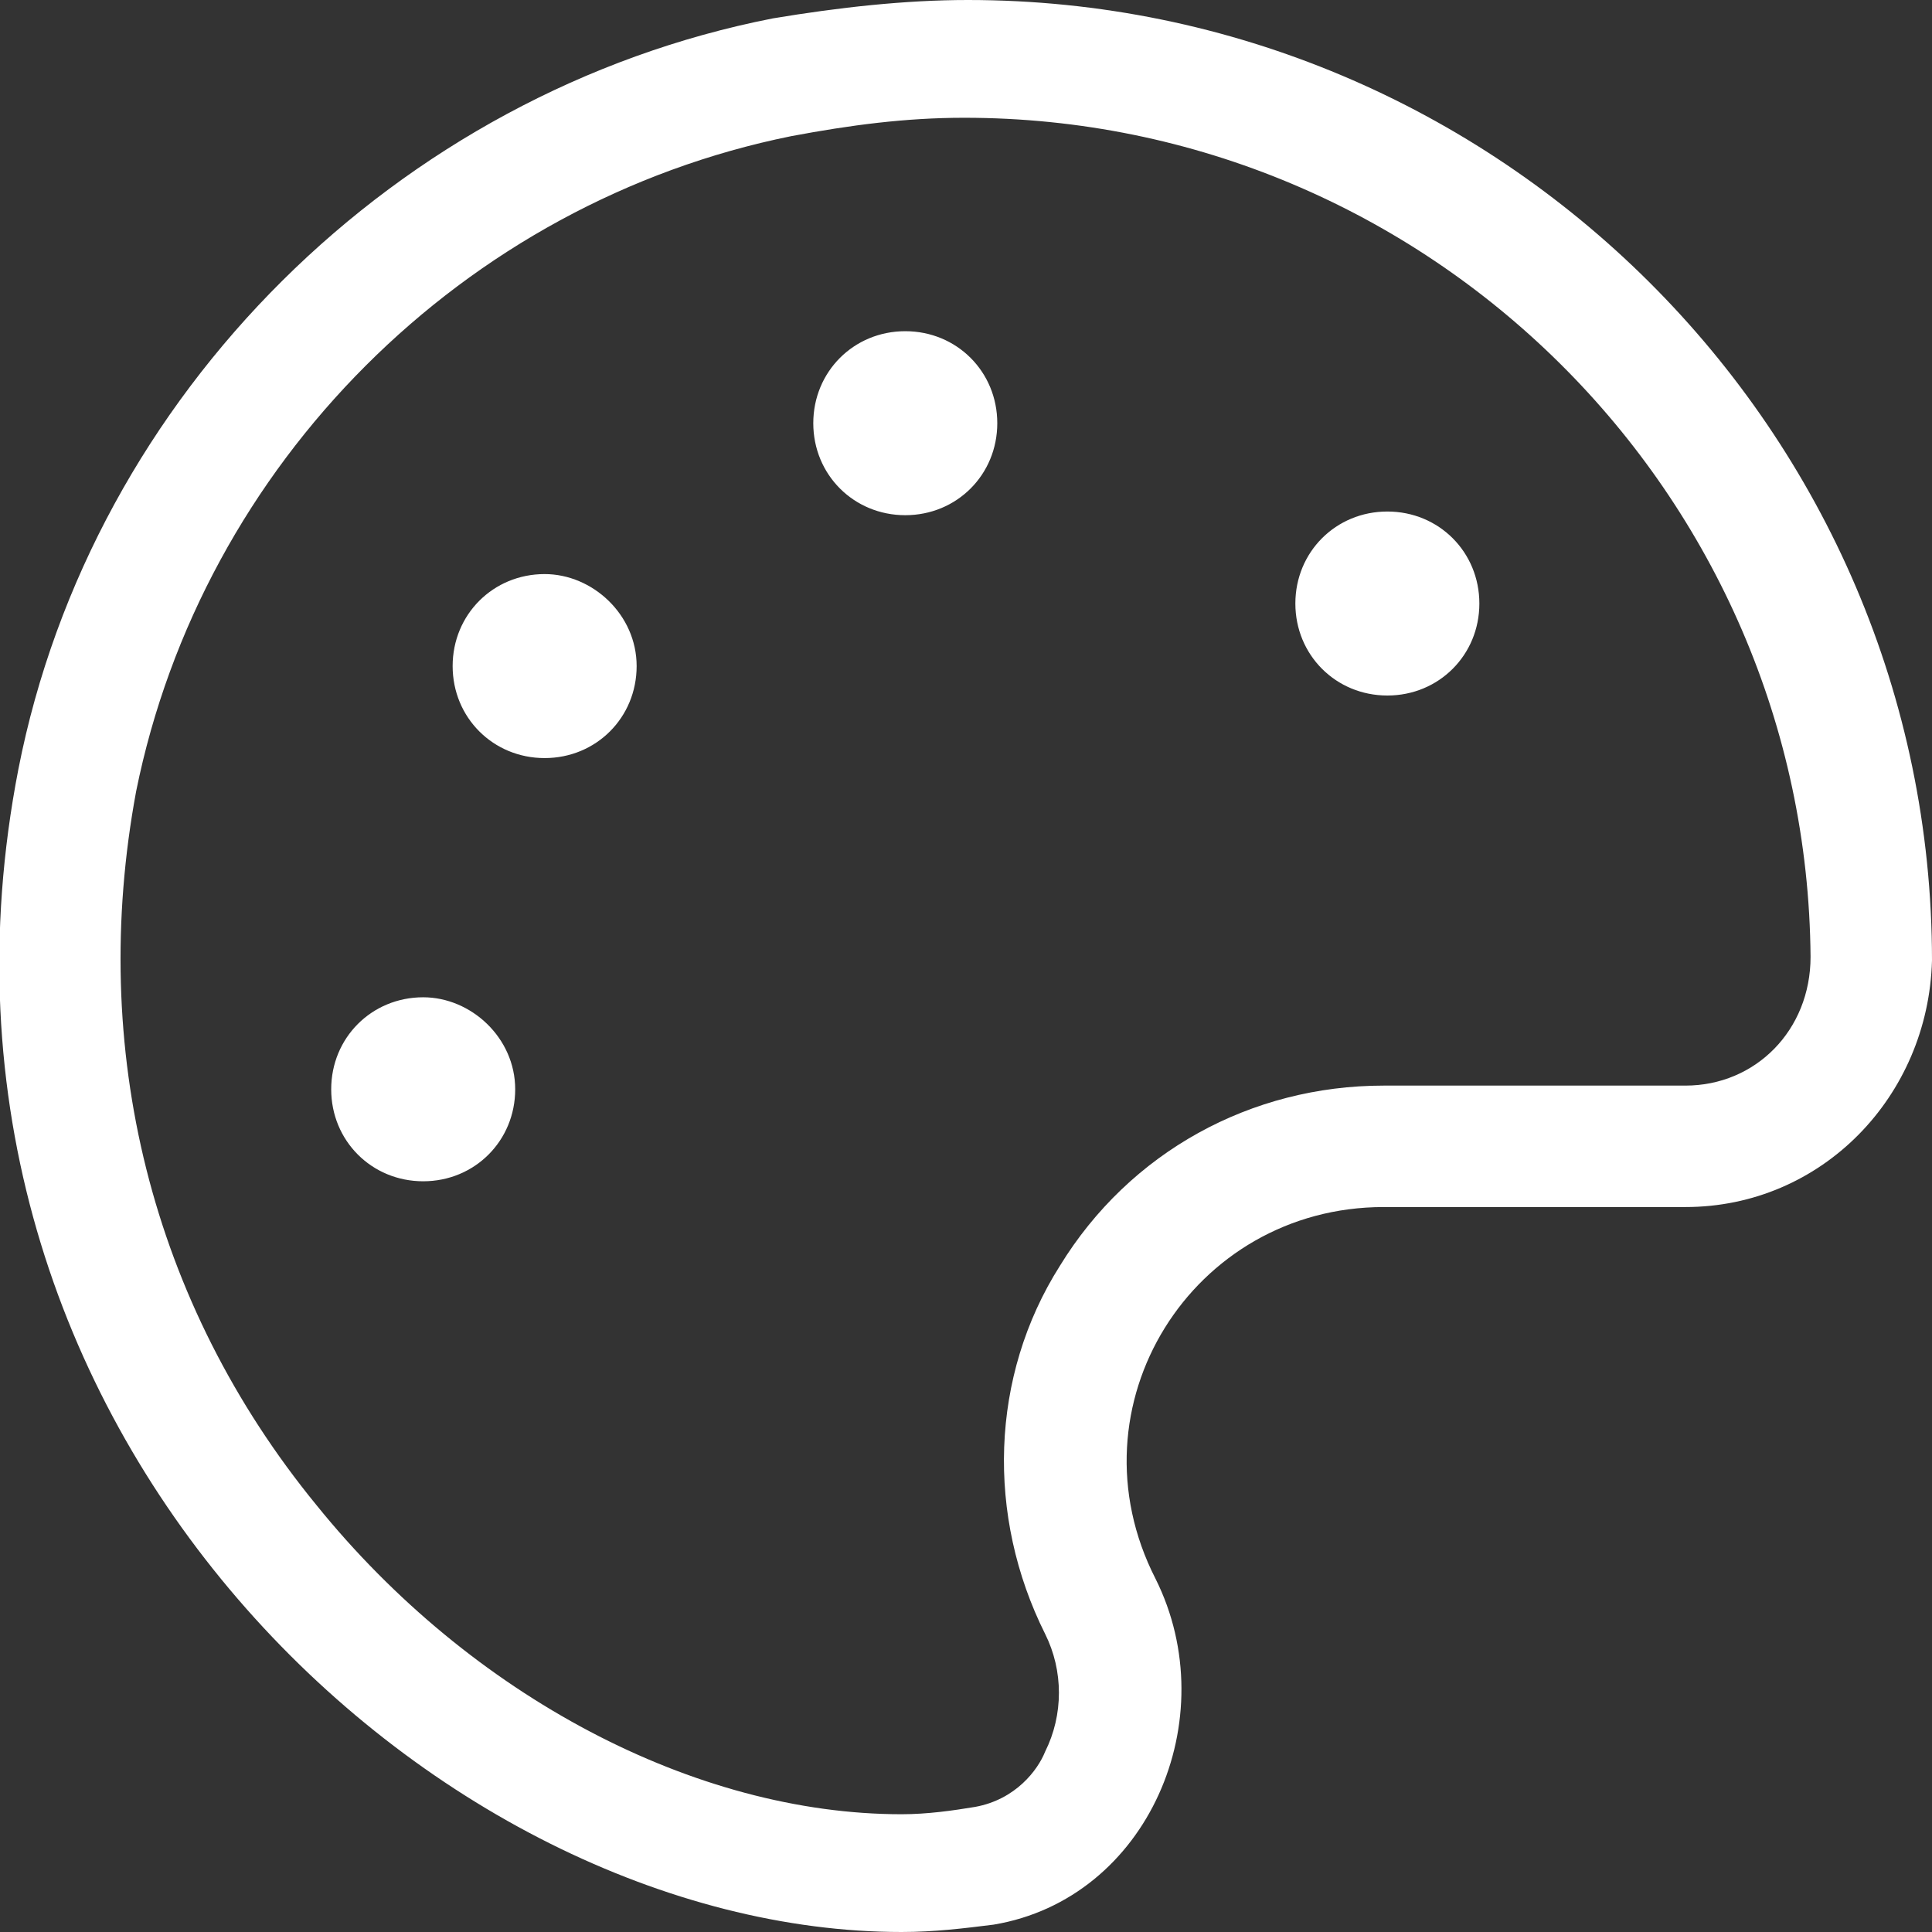
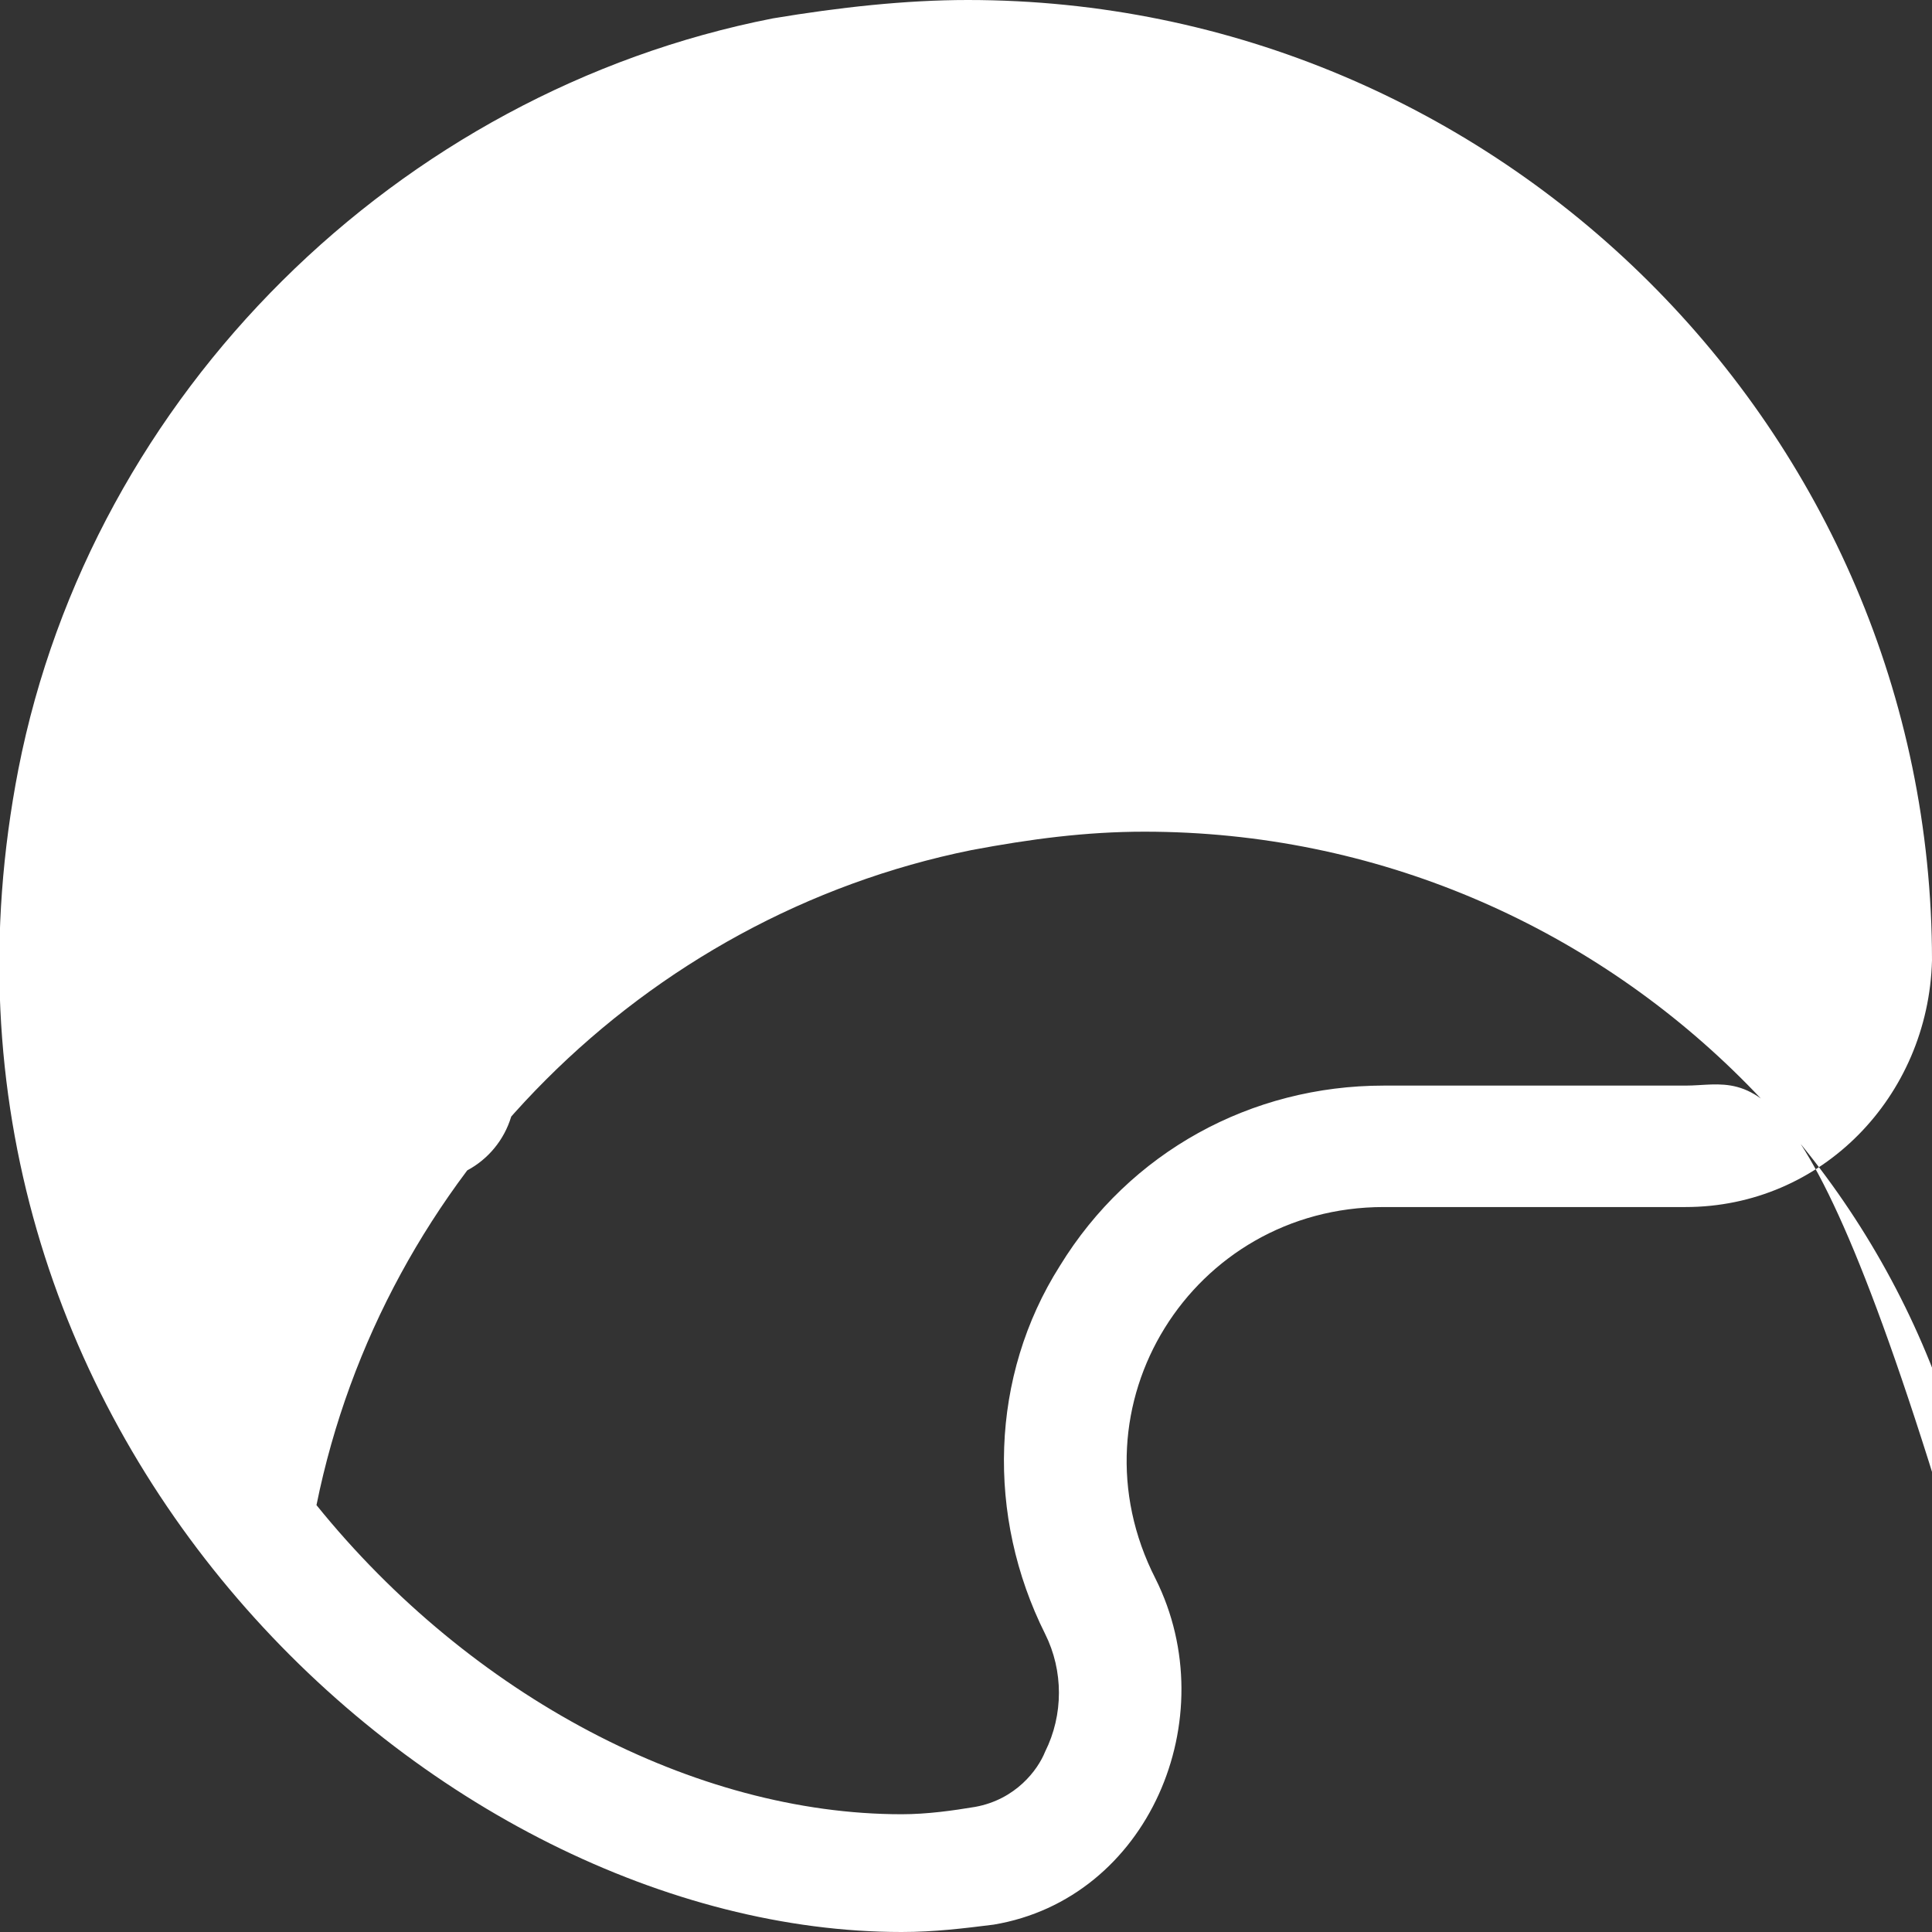
<svg xmlns="http://www.w3.org/2000/svg" version="1.1" id="Layer_1" x="0px" y="0px" viewBox="0 0 52.5 52.5" style="enable-background:new 0 0 52.5 52.5;" xml:space="preserve">
  <rect x="0" y="0" width="52.5" height="52.5" fill="#333333" stroke="none" />
  <style type="text/css">
	.st0{fill:#FFFFFF;}
</style>
-   <path class="st0" d="M11.5,27.1c-1.4,0-2.5,1.1-2.5,2.5s1.1,2.5,2.5,2.5s2.5-1.1,2.5-2.5S12.8,27.1,11.5,27.1z M14.8,15.6  c-1.4,0-2.5,1.1-2.5,2.5s1.1,2.5,2.5,2.5s2.5-1.1,2.5-2.5S16.1,15.6,14.8,15.6z M26.3,0c-1.7,0-3.5,0.2-5.3,0.5  C10.8,2.5,2.5,10.7,0.5,20.9c-3.5,18,11.4,31.6,24,31.6c0.9,0,1.7-0.1,2.5-0.2c4.2-0.7,6.3-5.6,4.4-9.4c-2.4-4.7,1-10.1,6.2-10.1  h8.2c3.7,0,6.6-3,6.7-6.7C52.5,11.7,40.7,0,26.3,0z M45.8,29.5h-8.2c-3.6,0-6.9,1.8-8.8,4.9c-1.9,3-2,6.8-0.4,10  c0.5,1,0.5,2.2,0,3.2c-0.2,0.5-0.8,1.3-1.9,1.5c-0.6,0.1-1.3,0.2-2,0.2c-5.6,0-11.7-3.2-15.9-8.4c-4.5-5.5-6.2-12.4-4.9-19.4  c1.8-8.9,8.9-16,17.8-17.8c1.6-0.3,3.1-0.5,4.7-0.5c12.6,0,22.9,10.2,23,22.8C49.2,28,47.7,29.5,45.8,29.5L45.8,29.5z M37.7,13.9  c-1.4,0-2.5,1.1-2.5,2.5s1.1,2.5,2.5,2.5s2.5-1.1,2.5-2.5S39.1,13.9,37.7,13.9z M24.6,9c-1.4,0-2.5,1.1-2.5,2.5s1.1,2.5,2.5,2.5  s2.5-1.1,2.5-2.5S26,9,24.6,9z" />
+   <path class="st0" d="M11.5,27.1c-1.4,0-2.5,1.1-2.5,2.5s1.1,2.5,2.5,2.5s2.5-1.1,2.5-2.5S12.8,27.1,11.5,27.1z M14.8,15.6  c-1.4,0-2.5,1.1-2.5,2.5s1.1,2.5,2.5,2.5s2.5-1.1,2.5-2.5S16.1,15.6,14.8,15.6z M26.3,0c-1.7,0-3.5,0.2-5.3,0.5  C10.8,2.5,2.5,10.7,0.5,20.9c-3.5,18,11.4,31.6,24,31.6c0.9,0,1.7-0.1,2.5-0.2c4.2-0.7,6.3-5.6,4.4-9.4c-2.4-4.7,1-10.1,6.2-10.1  h8.2c3.7,0,6.6-3,6.7-6.7C52.5,11.7,40.7,0,26.3,0z M45.8,29.5h-8.2c-3.6,0-6.9,1.8-8.8,4.9c-1.9,3-2,6.8-0.4,10  c0.5,1,0.5,2.2,0,3.2c-0.2,0.5-0.8,1.3-1.9,1.5c-0.6,0.1-1.3,0.2-2,0.2c-5.6,0-11.7-3.2-15.9-8.4c1.8-8.9,8.9-16,17.8-17.8c1.6-0.3,3.1-0.5,4.7-0.5c12.6,0,22.9,10.2,23,22.8C49.2,28,47.7,29.5,45.8,29.5L45.8,29.5z M37.7,13.9  c-1.4,0-2.5,1.1-2.5,2.5s1.1,2.5,2.5,2.5s2.5-1.1,2.5-2.5S39.1,13.9,37.7,13.9z M24.6,9c-1.4,0-2.5,1.1-2.5,2.5s1.1,2.5,2.5,2.5  s2.5-1.1,2.5-2.5S26,9,24.6,9z" />
</svg>